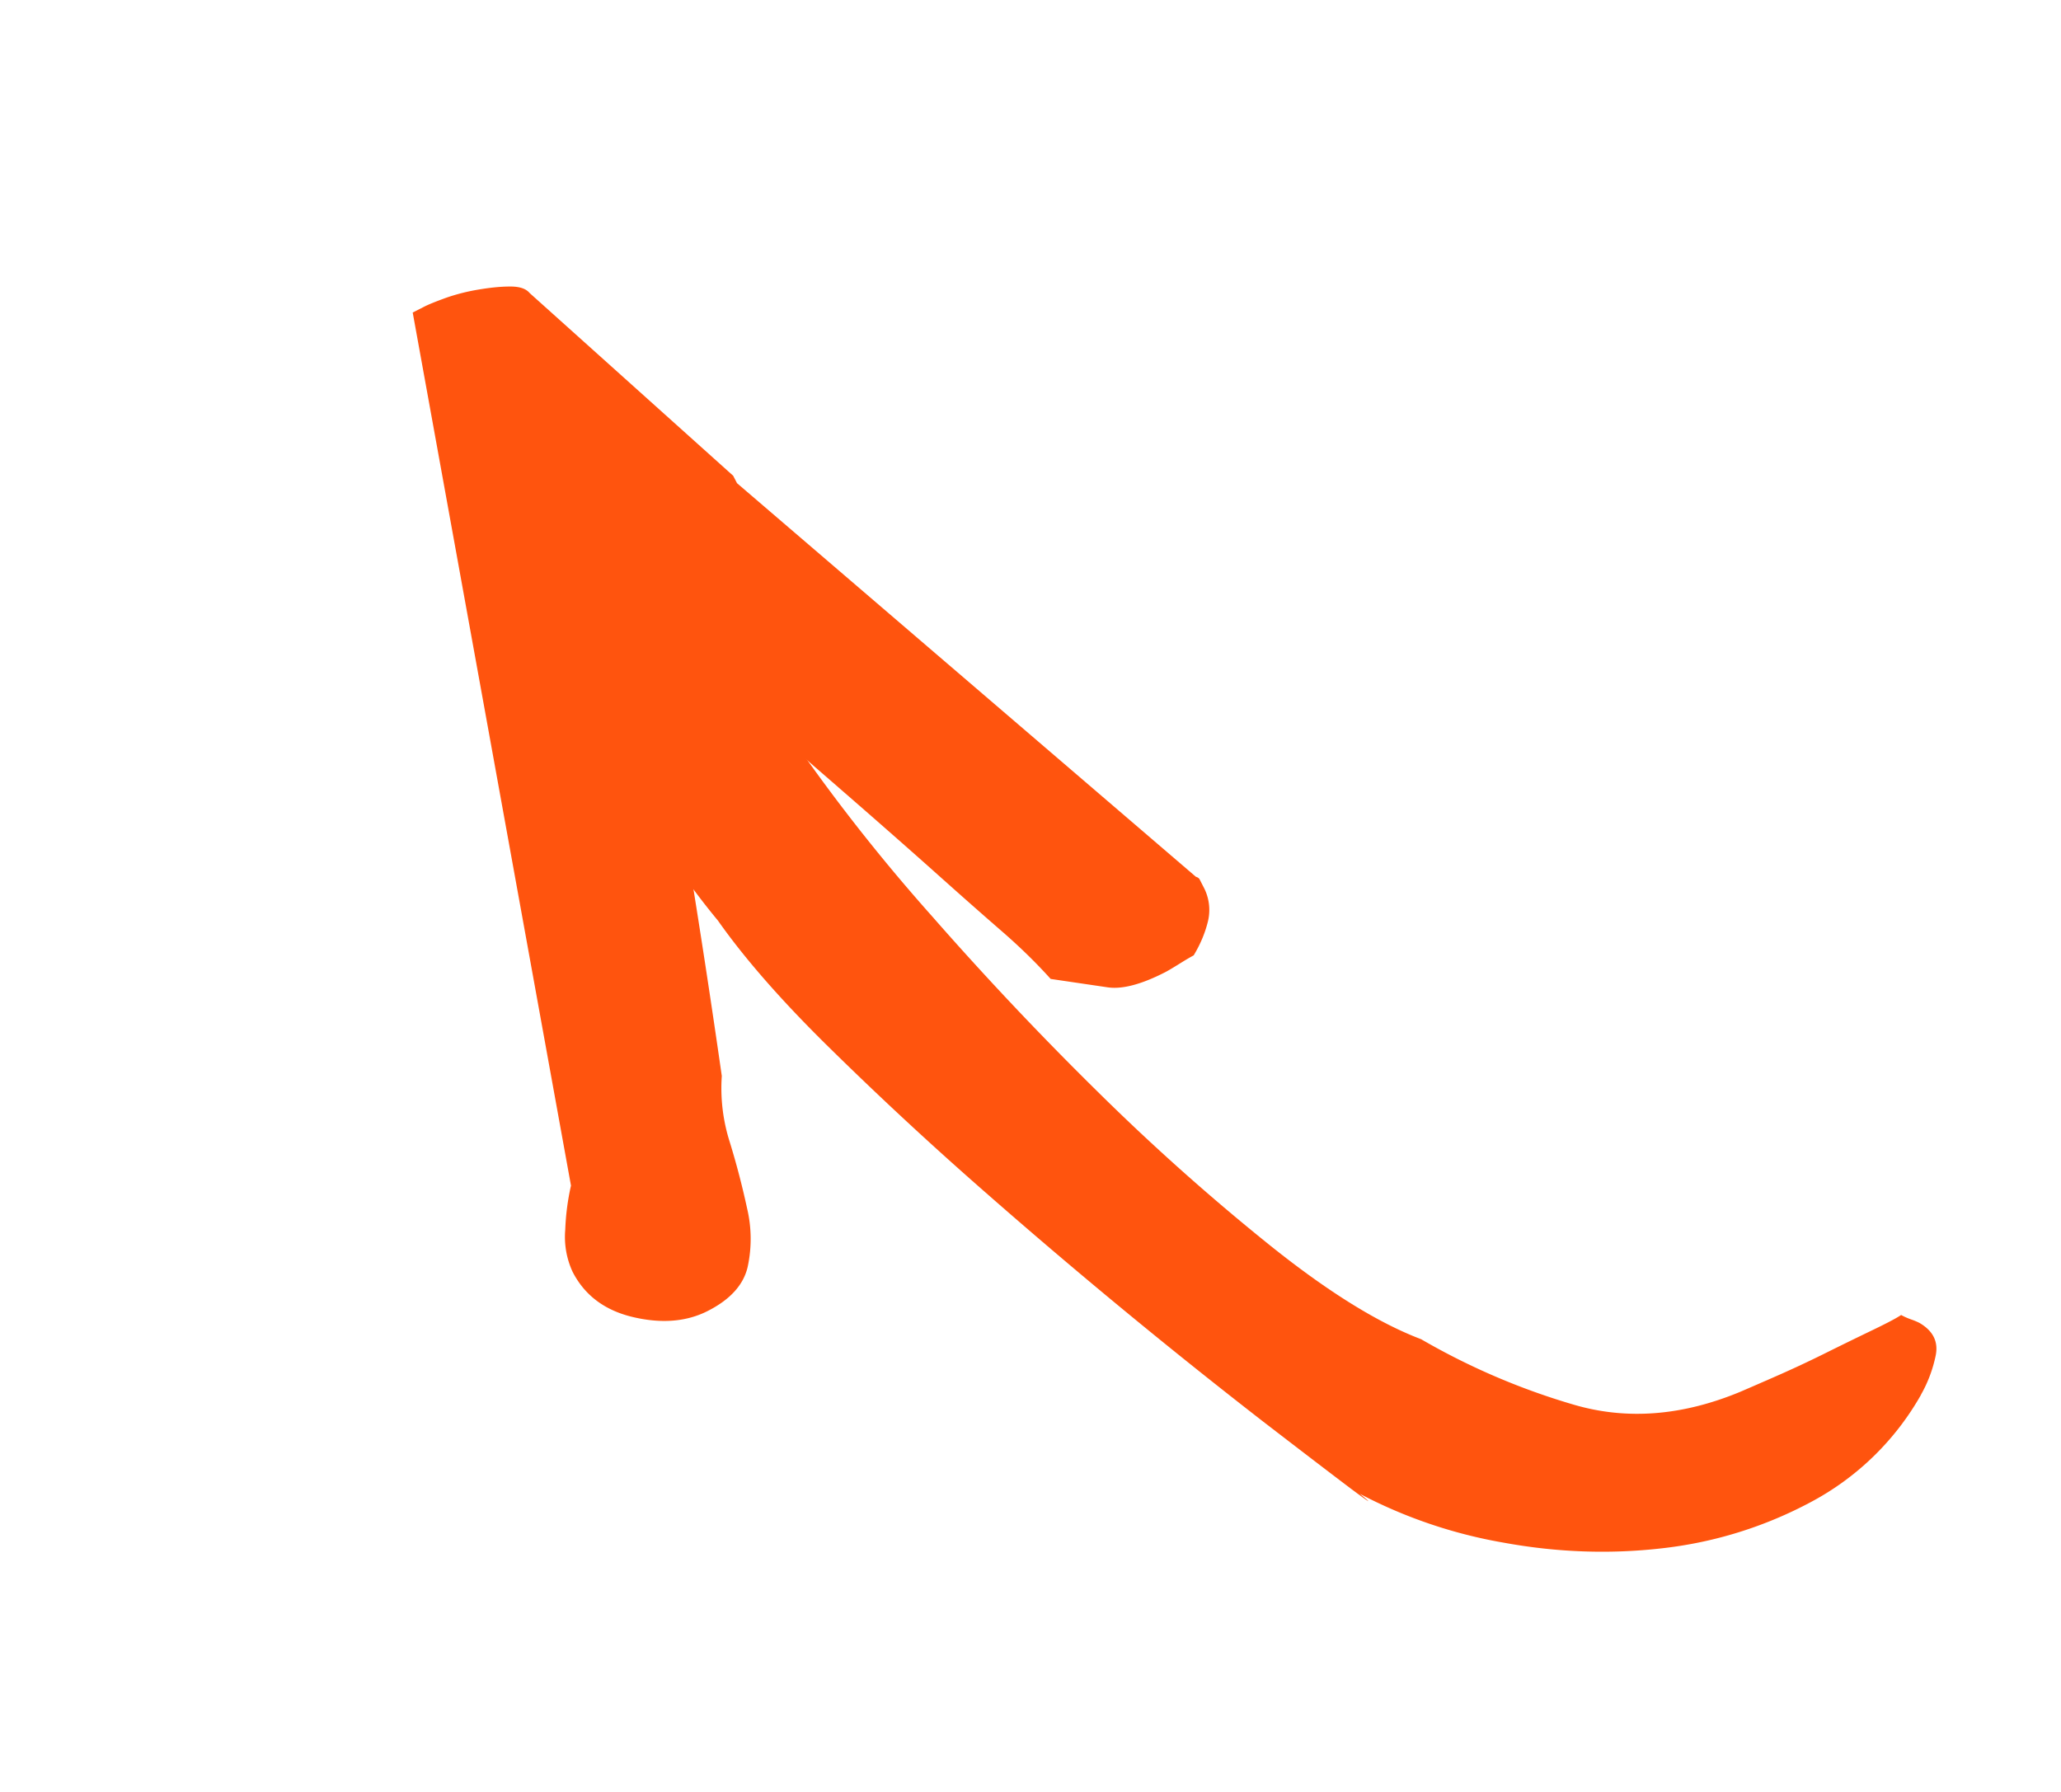
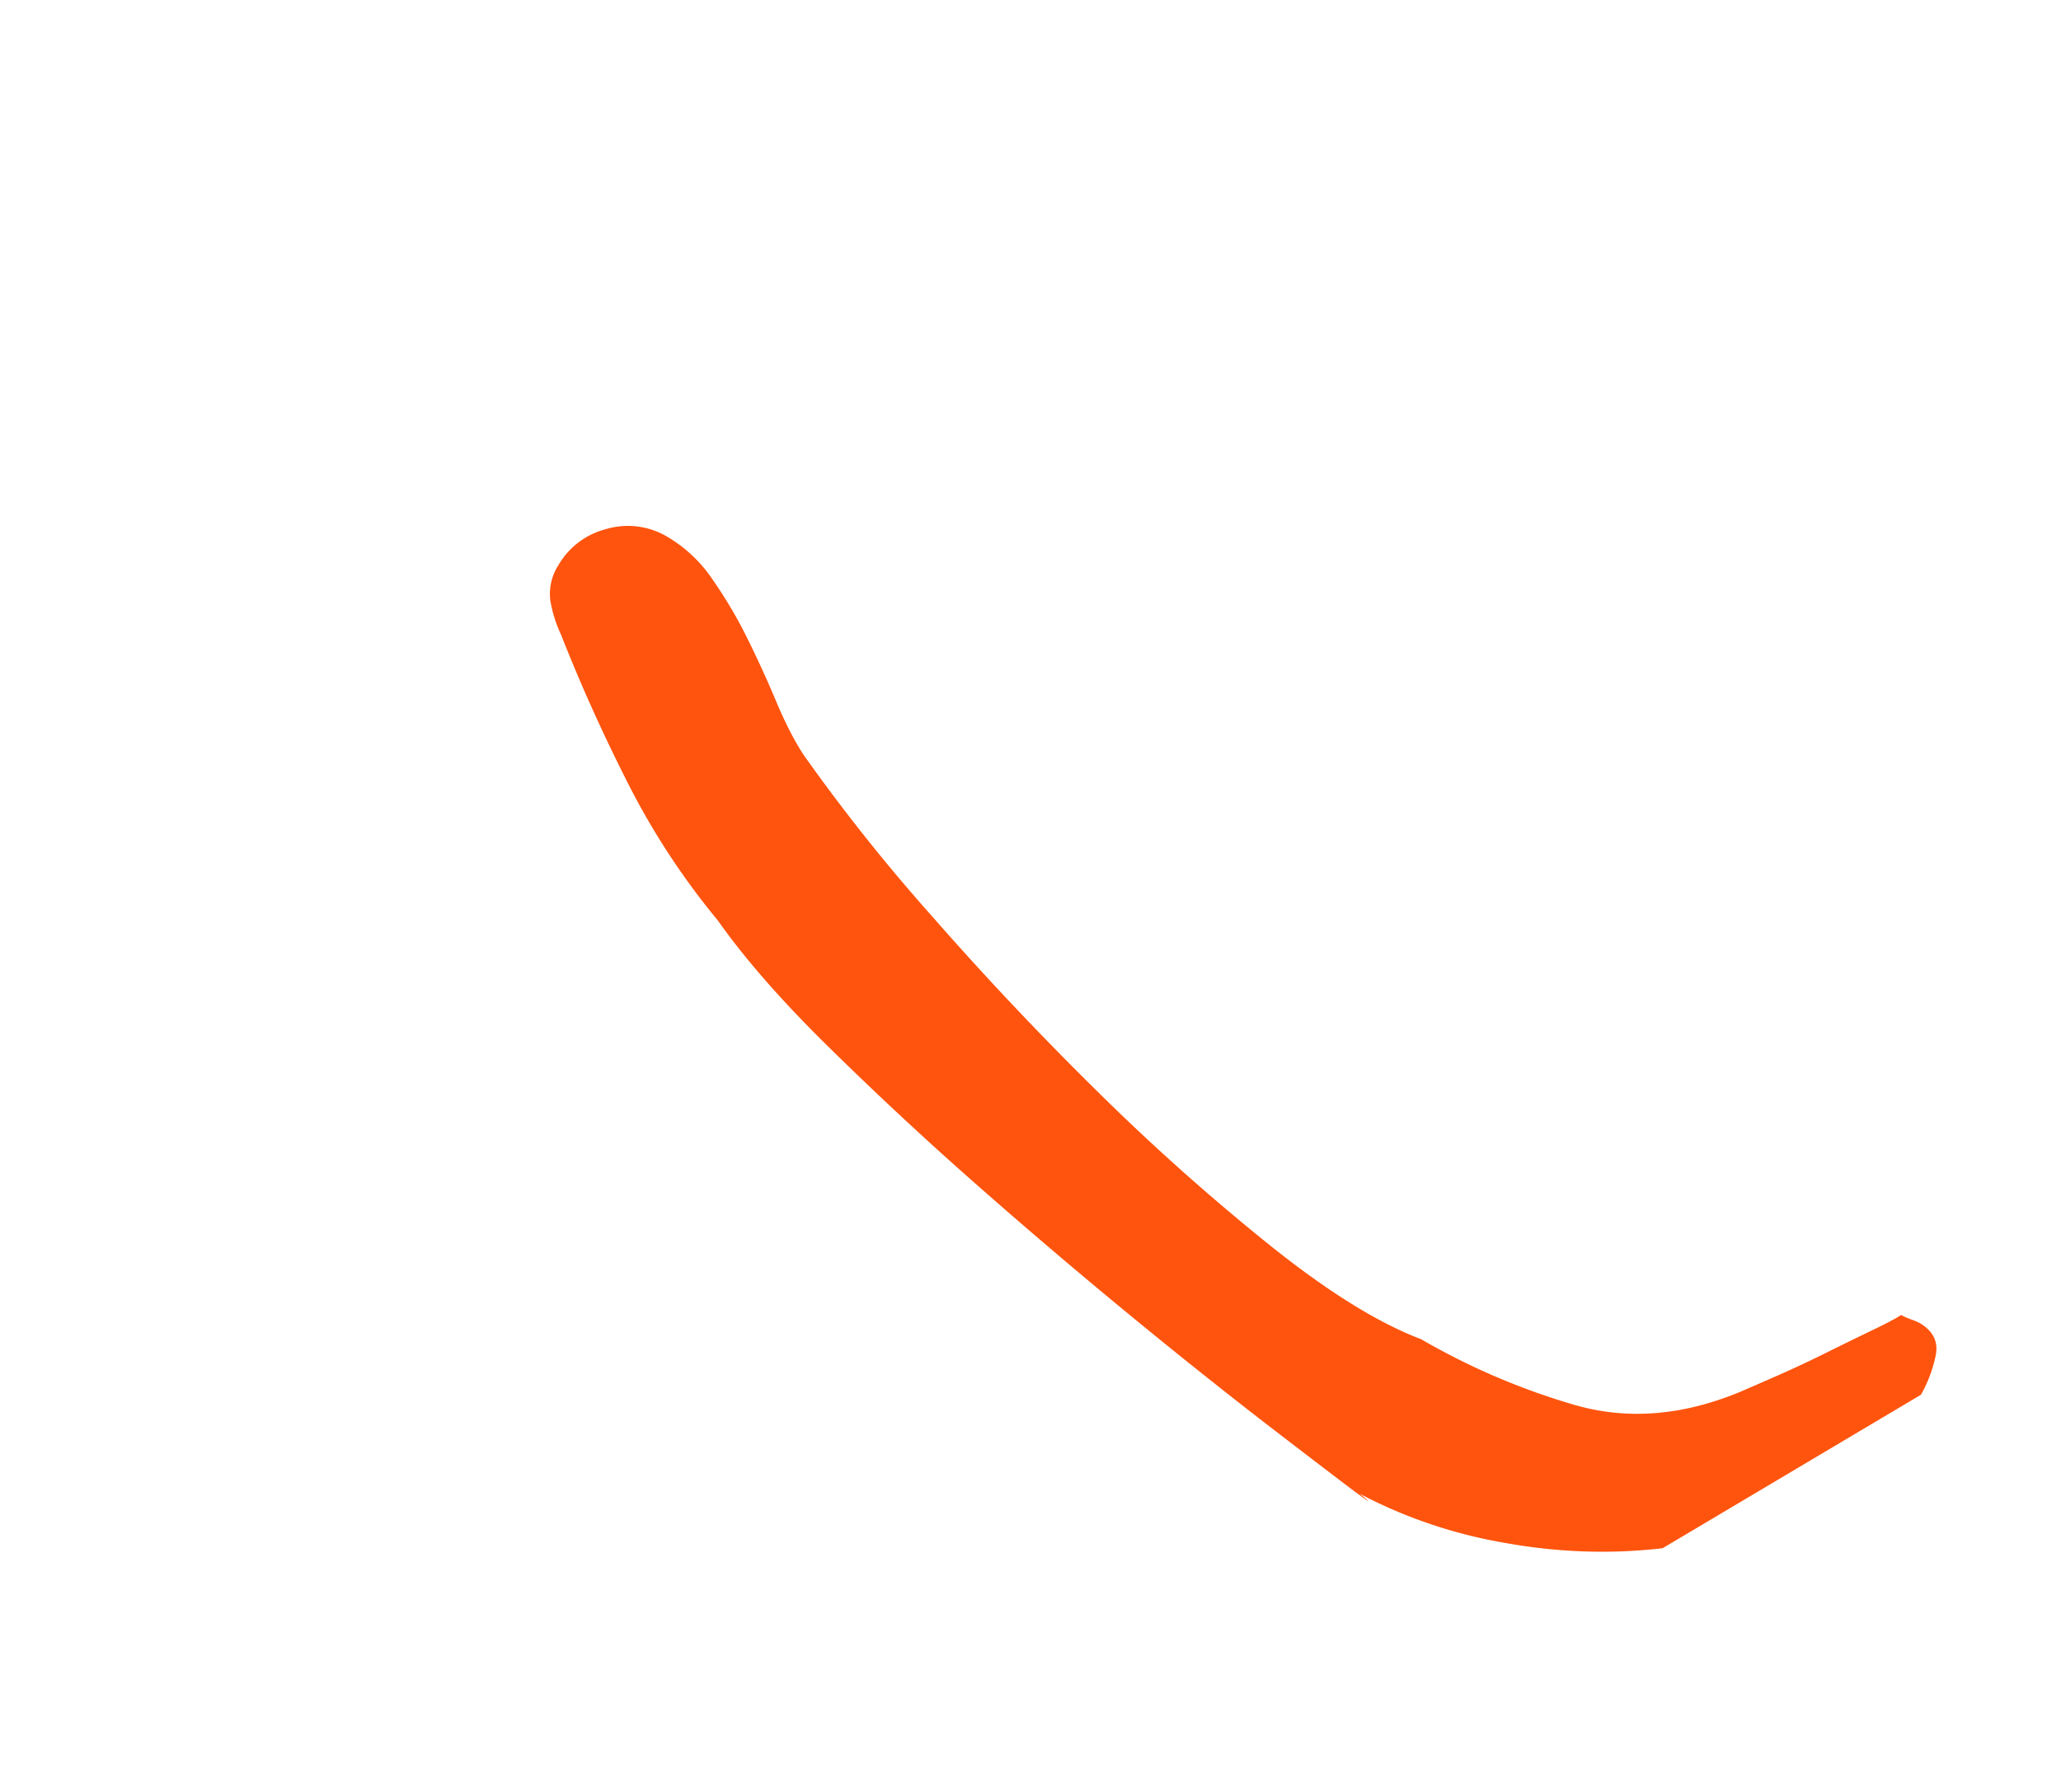
<svg xmlns="http://www.w3.org/2000/svg" width="23" height="20" viewBox="0 0 23 20">
  <g fill="#FF540E" fill-rule="nonzero">
-     <path d="M21.437 15.567a1.5 1.5 0 0 0 .163-.43c.035-.158-.025-.282-.18-.372a.751.751 0 0 0-.091-.038.77.77 0 0 1-.113-.05c-.06.04-.176.1-.345.181-.17.082-.346.168-.531.26a12.72 12.72 0 0 1-.542.252 55.66 55.66 0 0 1-.377.164c-.645.268-1.262.317-1.851.146a7.692 7.692 0 0 1-1.711-.733c-.48-.182-1.038-.529-1.676-1.039a25.101 25.101 0 0 1-1.932-1.722 36.48 36.48 0 0 1-1.85-1.96 20.635 20.635 0 0 1-1.434-1.802c-.1-.152-.2-.347-.3-.583-.098-.236-.207-.473-.324-.71a5.04 5.04 0 0 0-.393-.666 1.567 1.567 0 0 0-.493-.468.859.859 0 0 0-.697-.091.863.863 0 0 0-.528.401.592.592 0 0 0-.09.4c.022.126.061.253.12.38.222.563.472 1.117.75 1.664a8.23 8.23 0 0 0 1 1.524c.29.412.686.867 1.19 1.366a40.773 40.773 0 0 0 1.625 1.518 66.758 66.758 0 0 0 3.27 2.708c.438.337.765.587.981.75.217.162.25.18.096.055a5.43 5.43 0 0 0 1.607.546c.596.109 1.188.13 1.773.062a4.598 4.598 0 0 0 1.654-.515 3.063 3.063 0 0 0 1.23-1.198Z" />
-     <path d="m4.606 3.49 1.766 9.743a2.65 2.65 0 0 0-.064.492.928.928 0 0 0 .082.47c.135.263.36.432.678.506.317.074.594.051.83-.069.25-.127.398-.29.445-.489a1.473 1.473 0 0 0-.005-.653 8.922 8.922 0 0 0-.193-.74 1.98 1.98 0 0 1-.09-.741 130.742 130.742 0 0 0-.384-2.505 183.746 183.746 0 0 1-.34-2.081 1.421 1.421 0 0 1-.023-.33l.157.052 1.788 1.553c.47.408.857.748 1.162 1.02.305.273.56.498.763.674.203.176.385.354.547.534l.638.094c.16.023.372-.032.636-.167.028-.014.081-.045.161-.095l.055-.034c.05-.03.085-.05.106-.061.076-.126.129-.254.16-.383a.542.542 0 0 0-.05-.38l-.043-.084c-.007-.014-.021-.024-.042-.03L8.225 5.393l-.043-.083-2.272-2.04c-.042-.05-.115-.073-.22-.072-.104 0-.22.012-.35.034a2.182 2.182 0 0 0-.36.091c-.11.04-.194.073-.25.102l-.124.063Z" />
+     <path d="M21.437 15.567a1.5 1.5 0 0 0 .163-.43c.035-.158-.025-.282-.18-.372a.751.751 0 0 0-.091-.038.77.77 0 0 1-.113-.05c-.06.04-.176.1-.345.181-.17.082-.346.168-.531.26a12.72 12.72 0 0 1-.542.252 55.66 55.66 0 0 1-.377.164c-.645.268-1.262.317-1.851.146a7.692 7.692 0 0 1-1.711-.733c-.48-.182-1.038-.529-1.676-1.039a25.101 25.101 0 0 1-1.932-1.722 36.48 36.48 0 0 1-1.85-1.96 20.635 20.635 0 0 1-1.434-1.802c-.1-.152-.2-.347-.3-.583-.098-.236-.207-.473-.324-.71a5.04 5.04 0 0 0-.393-.666 1.567 1.567 0 0 0-.493-.468.859.859 0 0 0-.697-.091.863.863 0 0 0-.528.401.592.592 0 0 0-.09.4c.022.126.061.253.12.38.222.563.472 1.117.75 1.664a8.23 8.23 0 0 0 1 1.524c.29.412.686.867 1.19 1.366a40.773 40.773 0 0 0 1.625 1.518 66.758 66.758 0 0 0 3.27 2.708c.438.337.765.587.981.75.217.162.25.18.096.055a5.43 5.43 0 0 0 1.607.546c.596.109 1.188.13 1.773.062Z" />
  </g>
</svg>